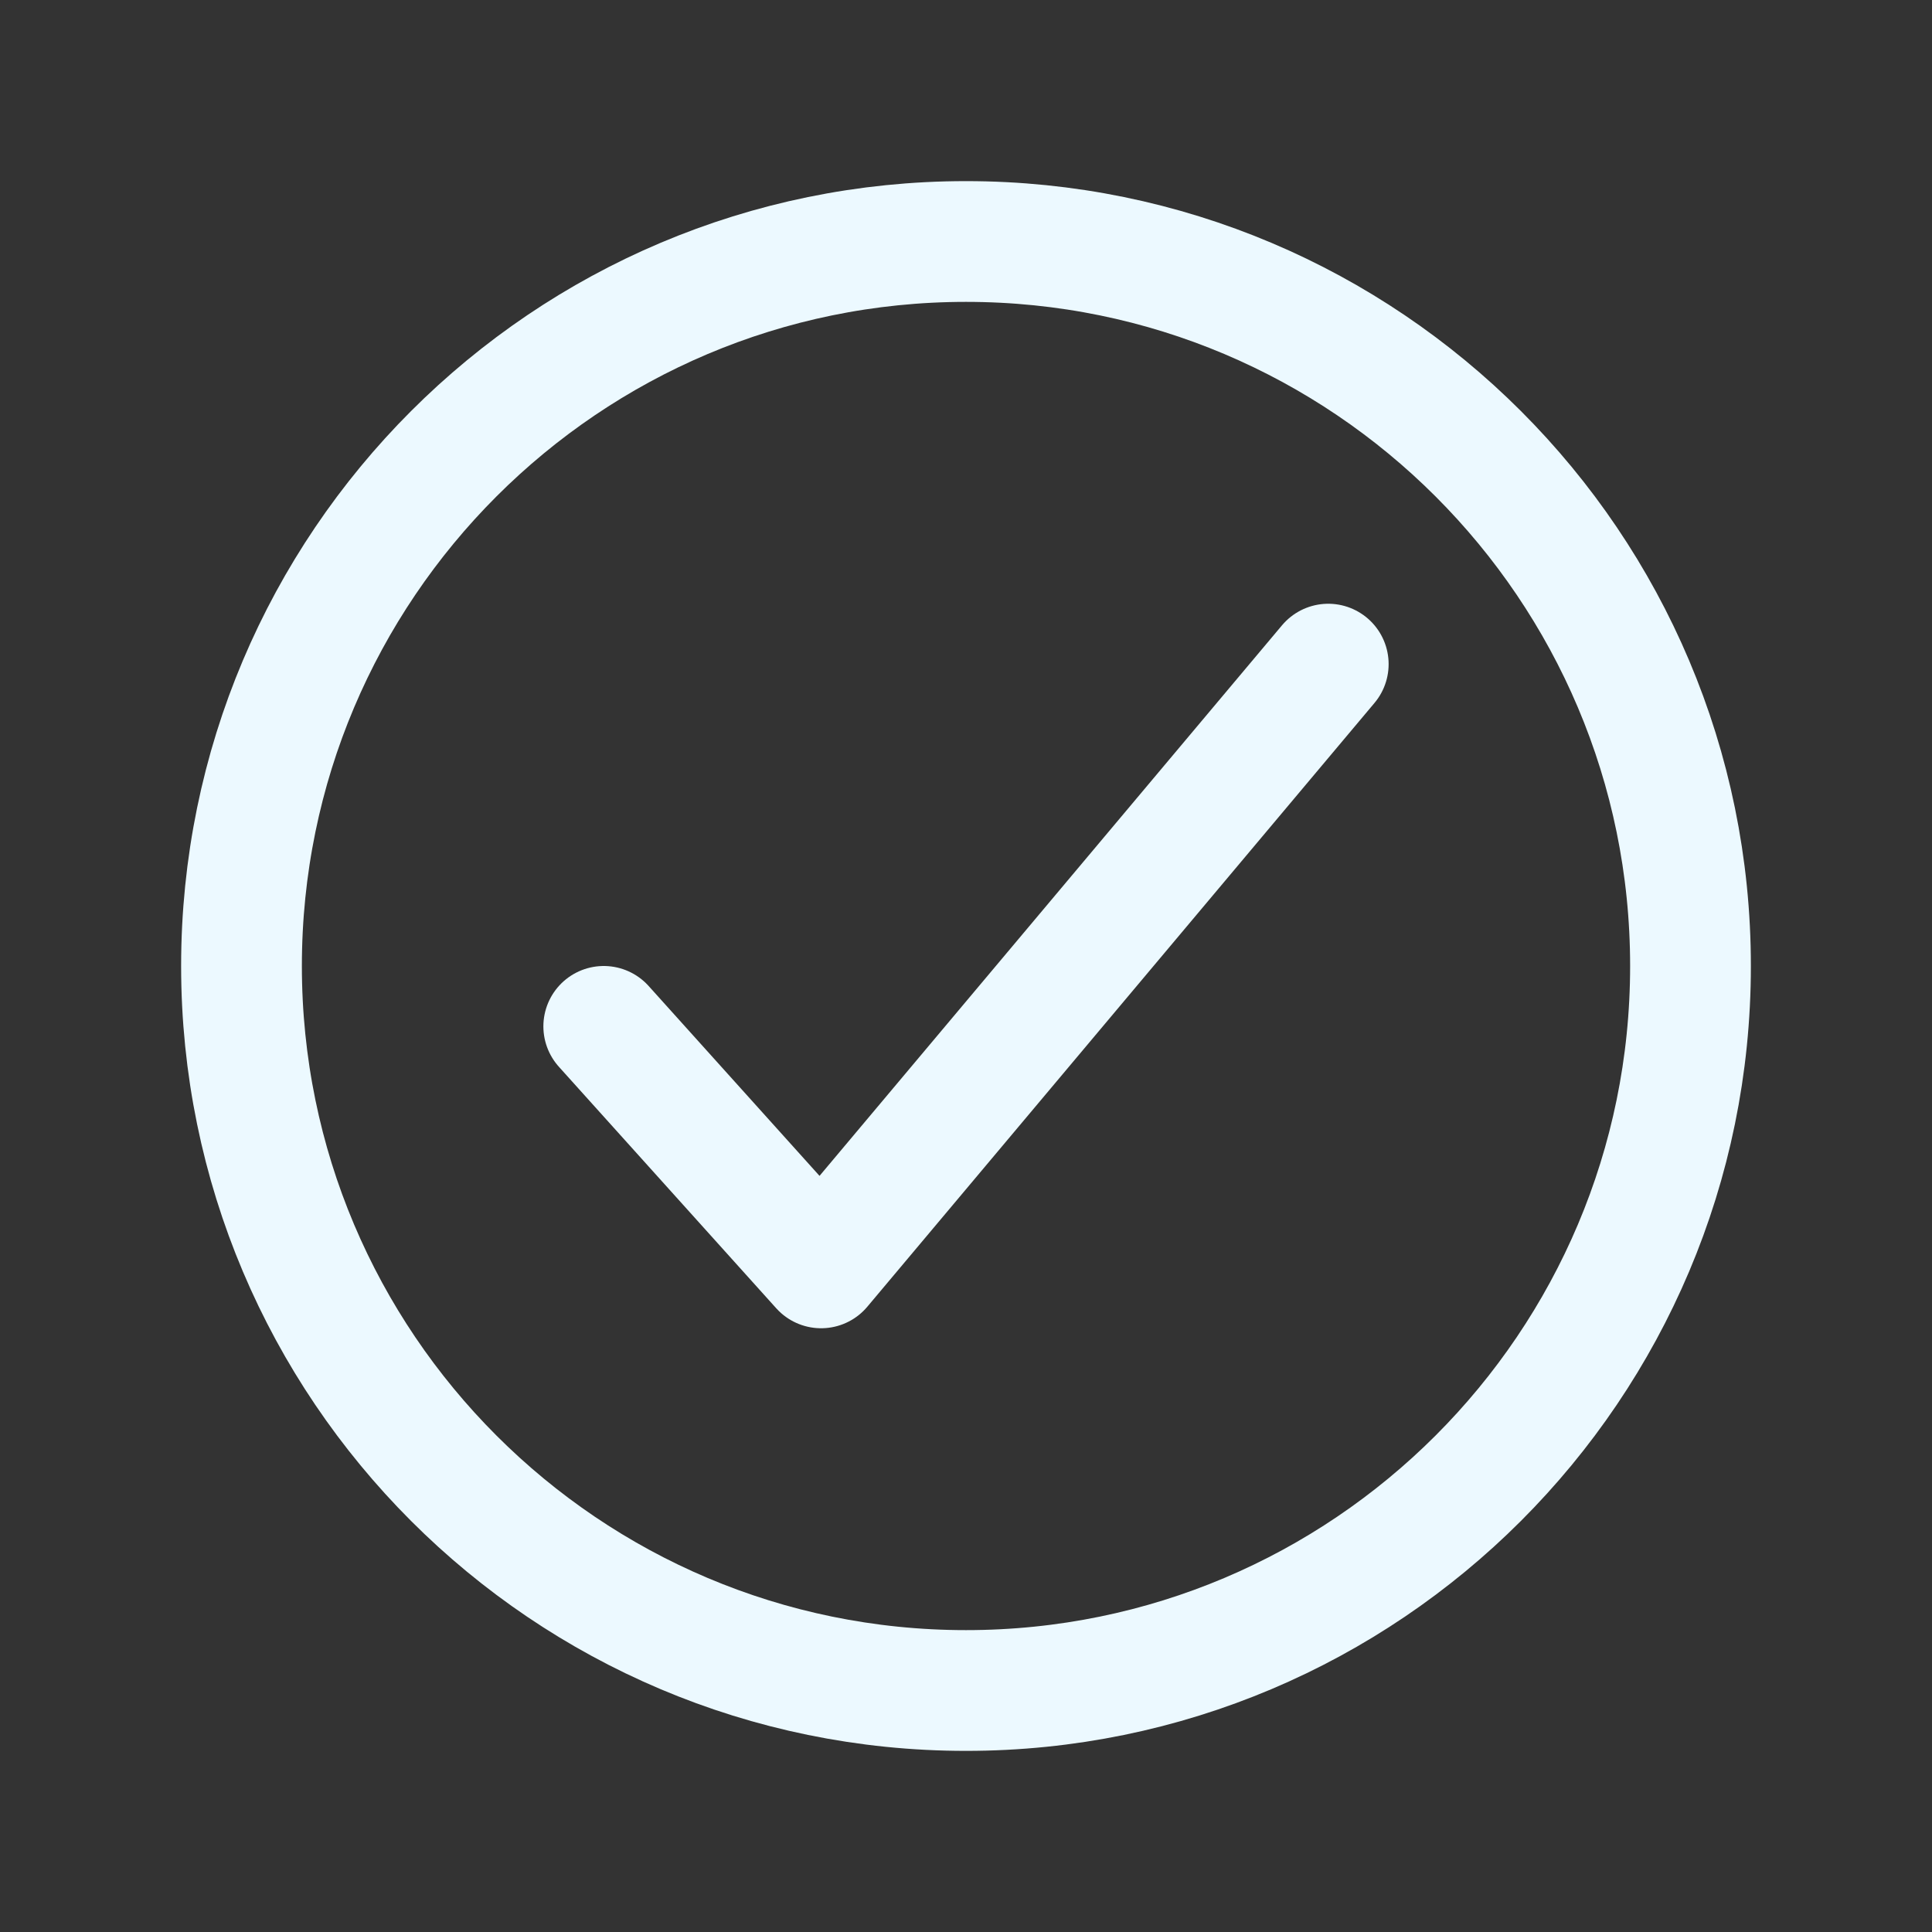
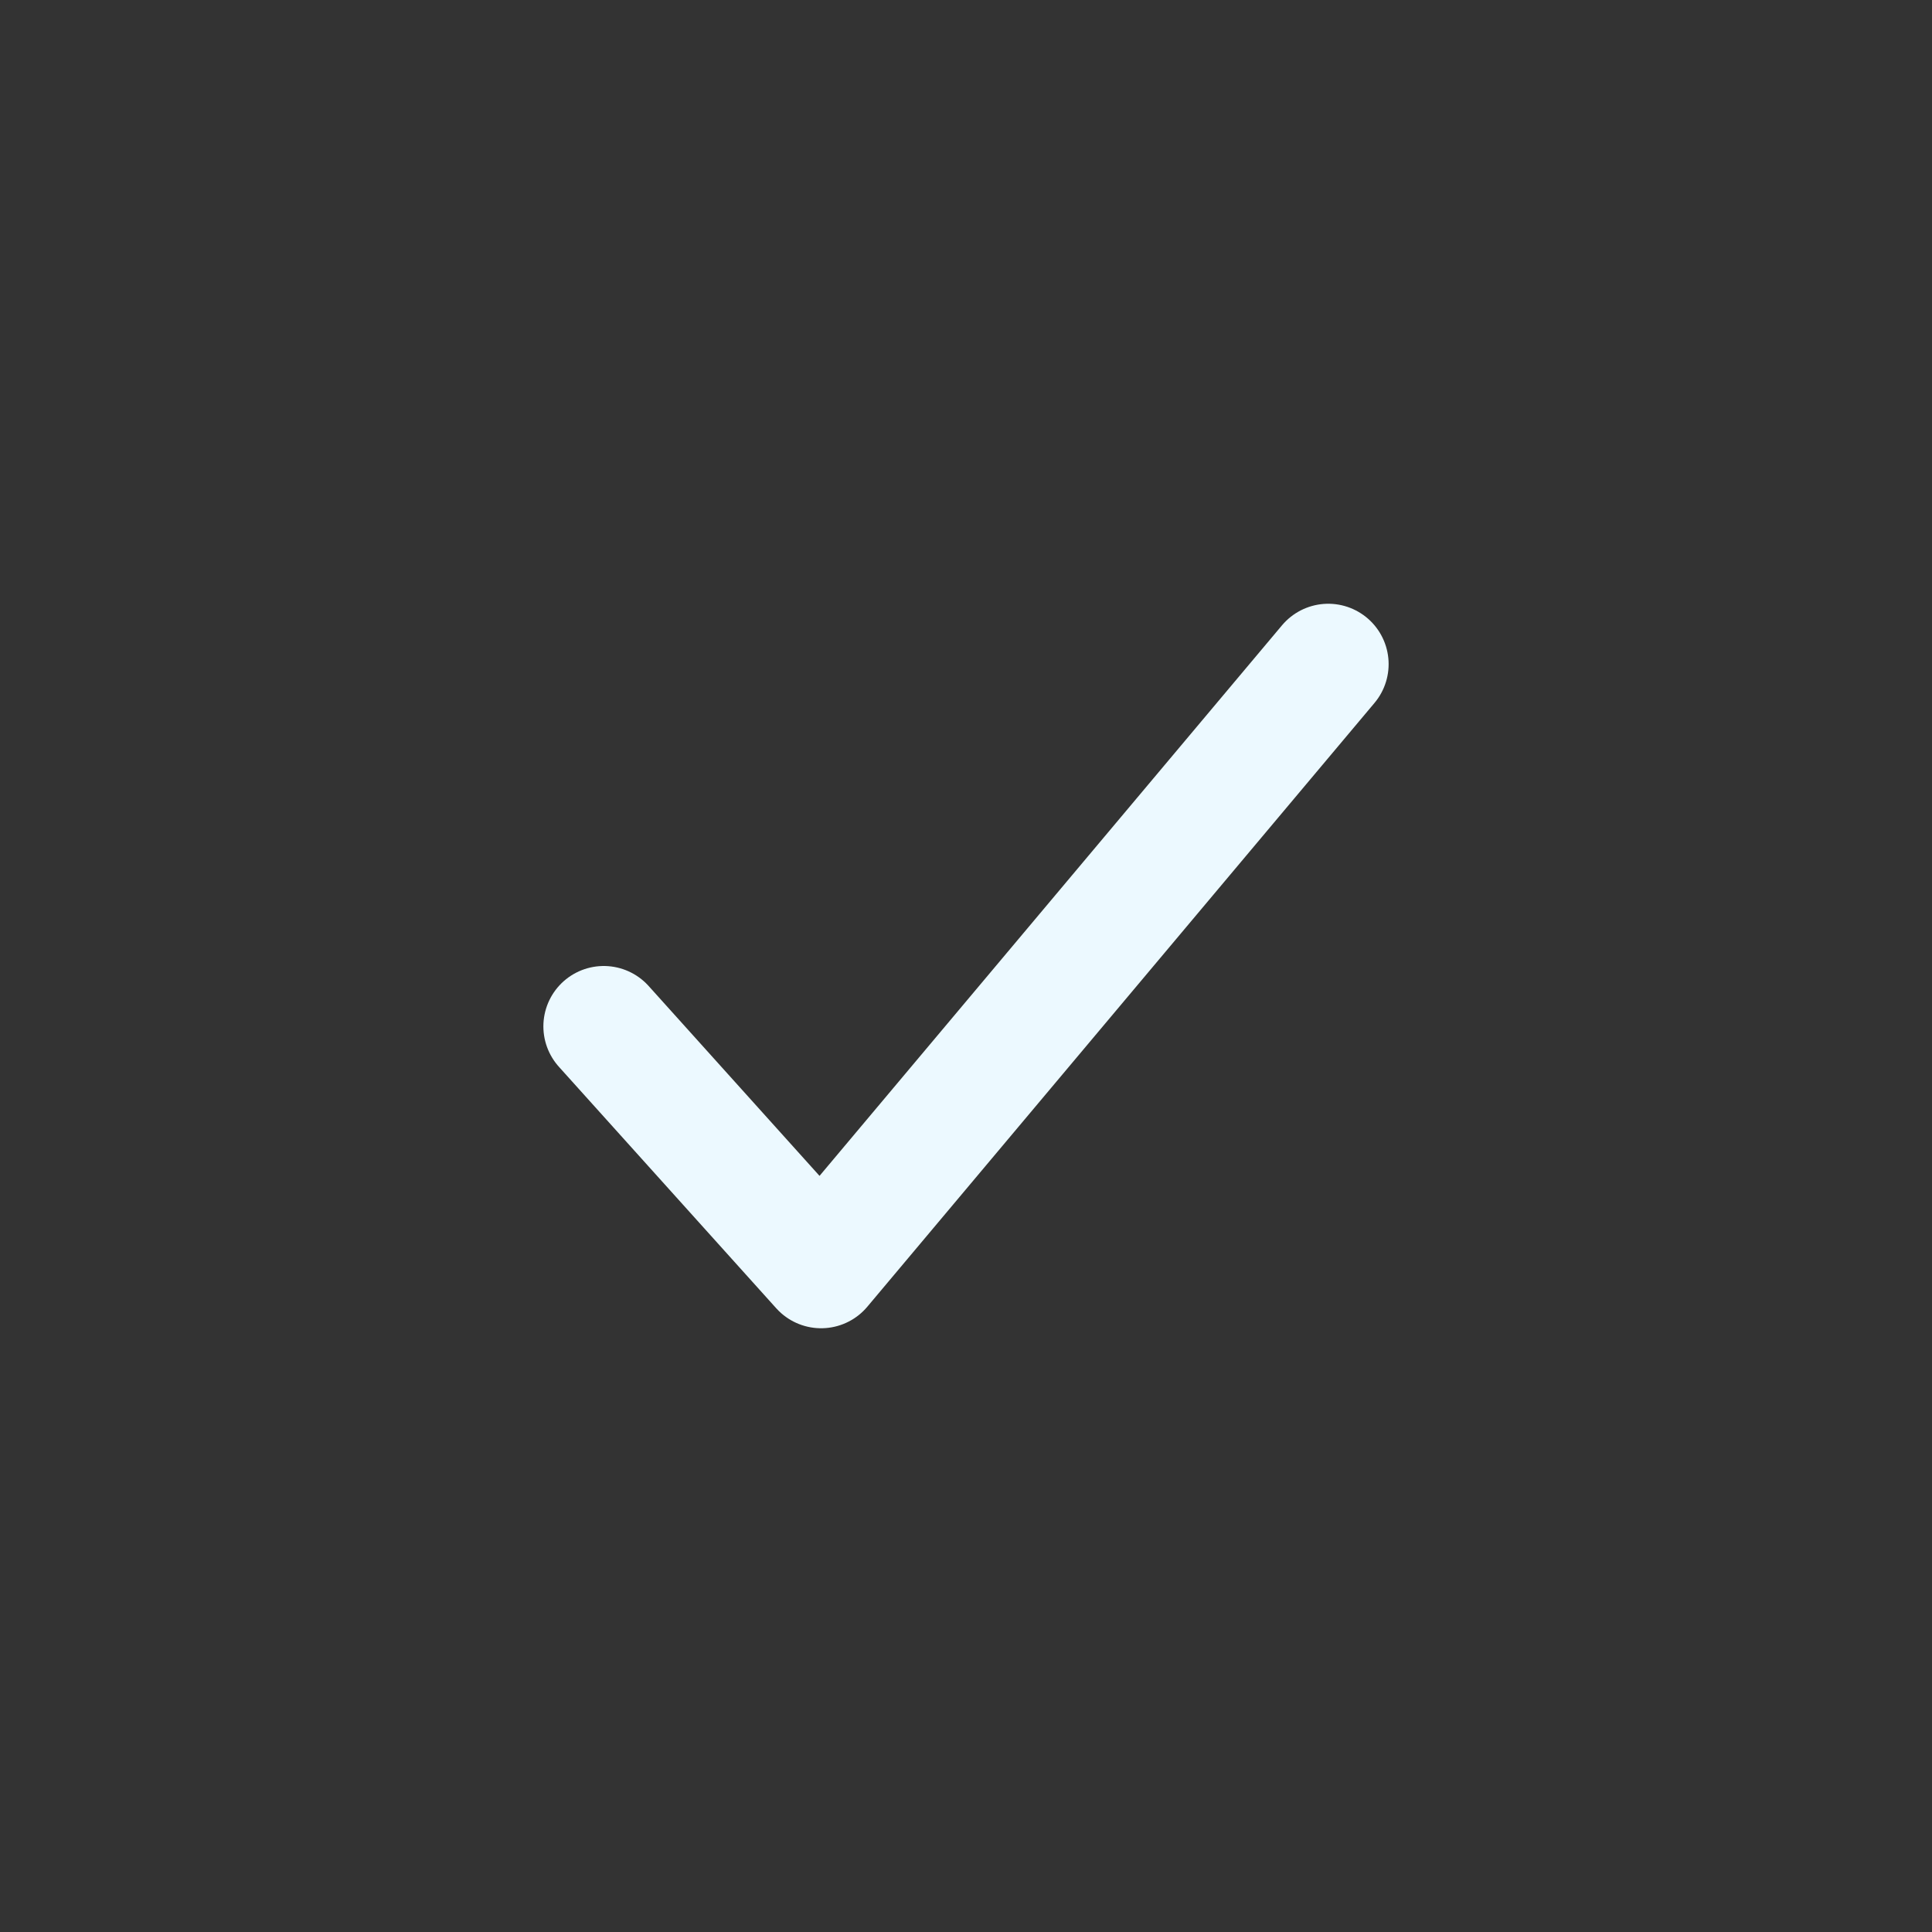
<svg xmlns="http://www.w3.org/2000/svg" class="ionicon" viewBox="0 0 512 512" style="stroke: #ecf9ff">
  <rect x="0" y="0" width="512" height="512" fill="#333333" stroke="none" />
-   <path d="M448 256c0-106-86-192-192-192S64 150 64 256s86 192 192 192 192-86 192-192z" fill="none" stroke="#ecf9ff" stroke-miterlimit="10" stroke-width="32" />
  <path fill="none" stroke="#ecf9ff" stroke-linecap="round" stroke-linejoin="round" stroke-width="32" d="M352 176L217.6 336 160 272" />
</svg>